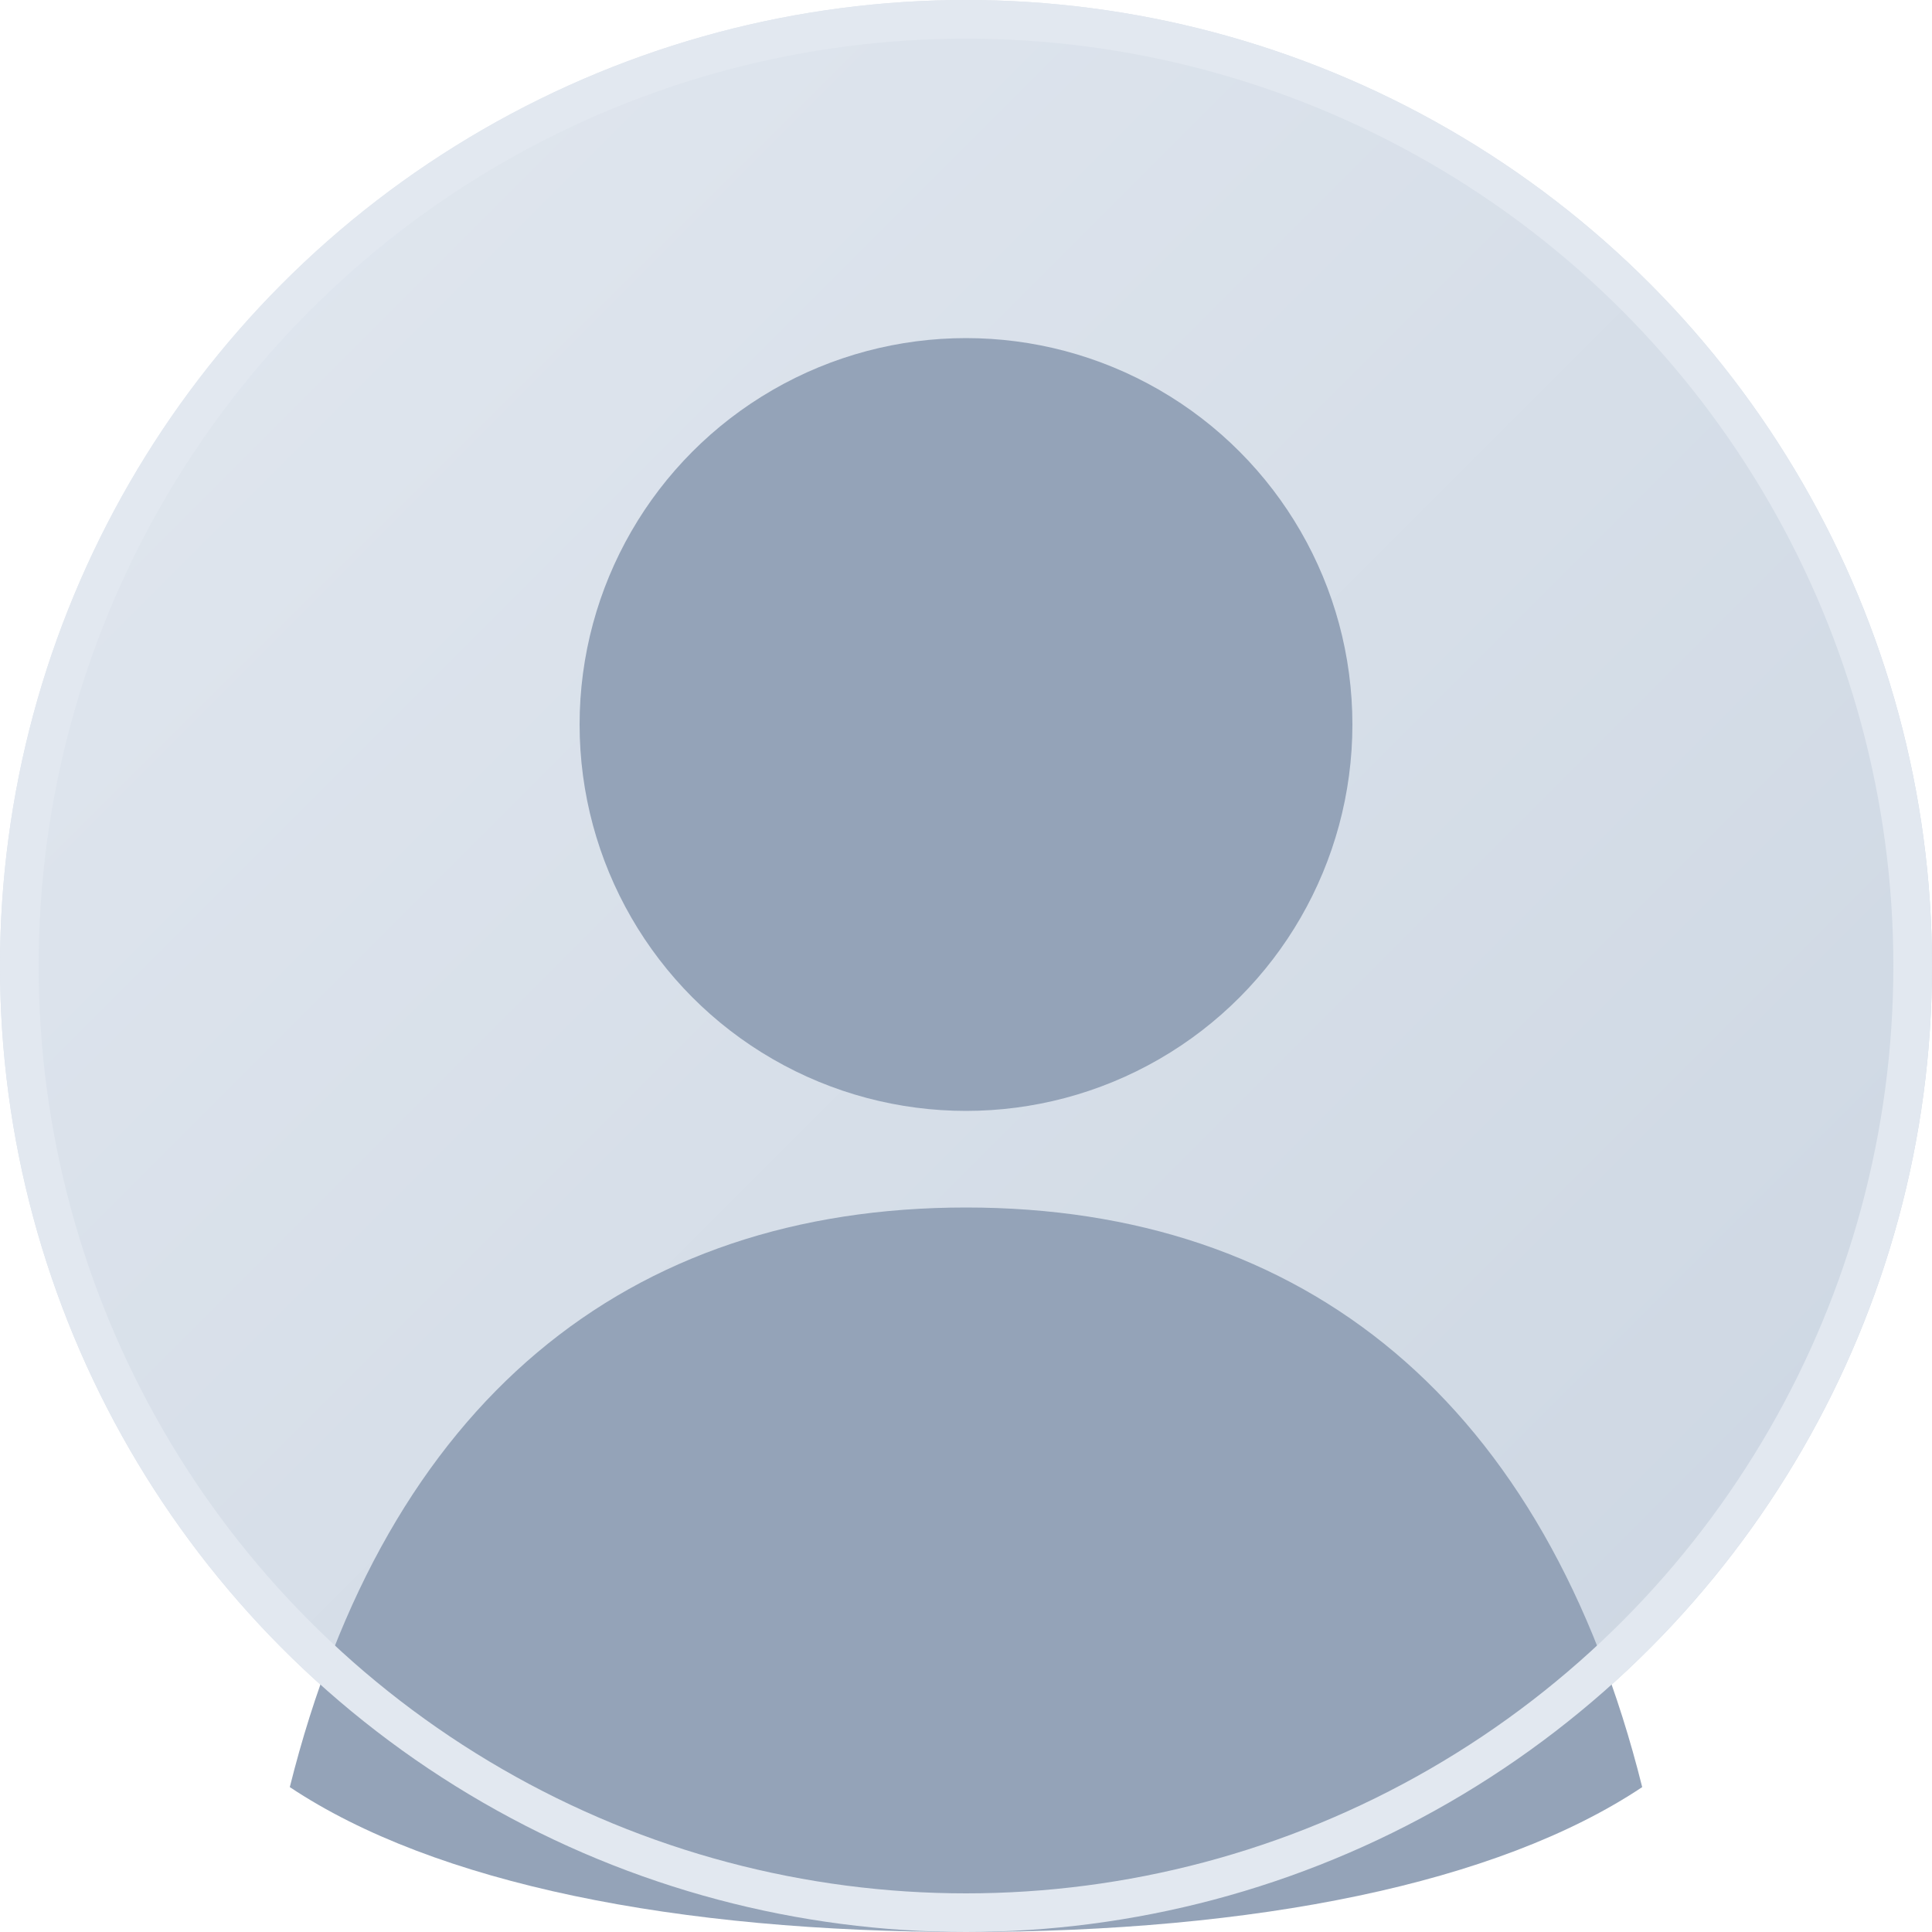
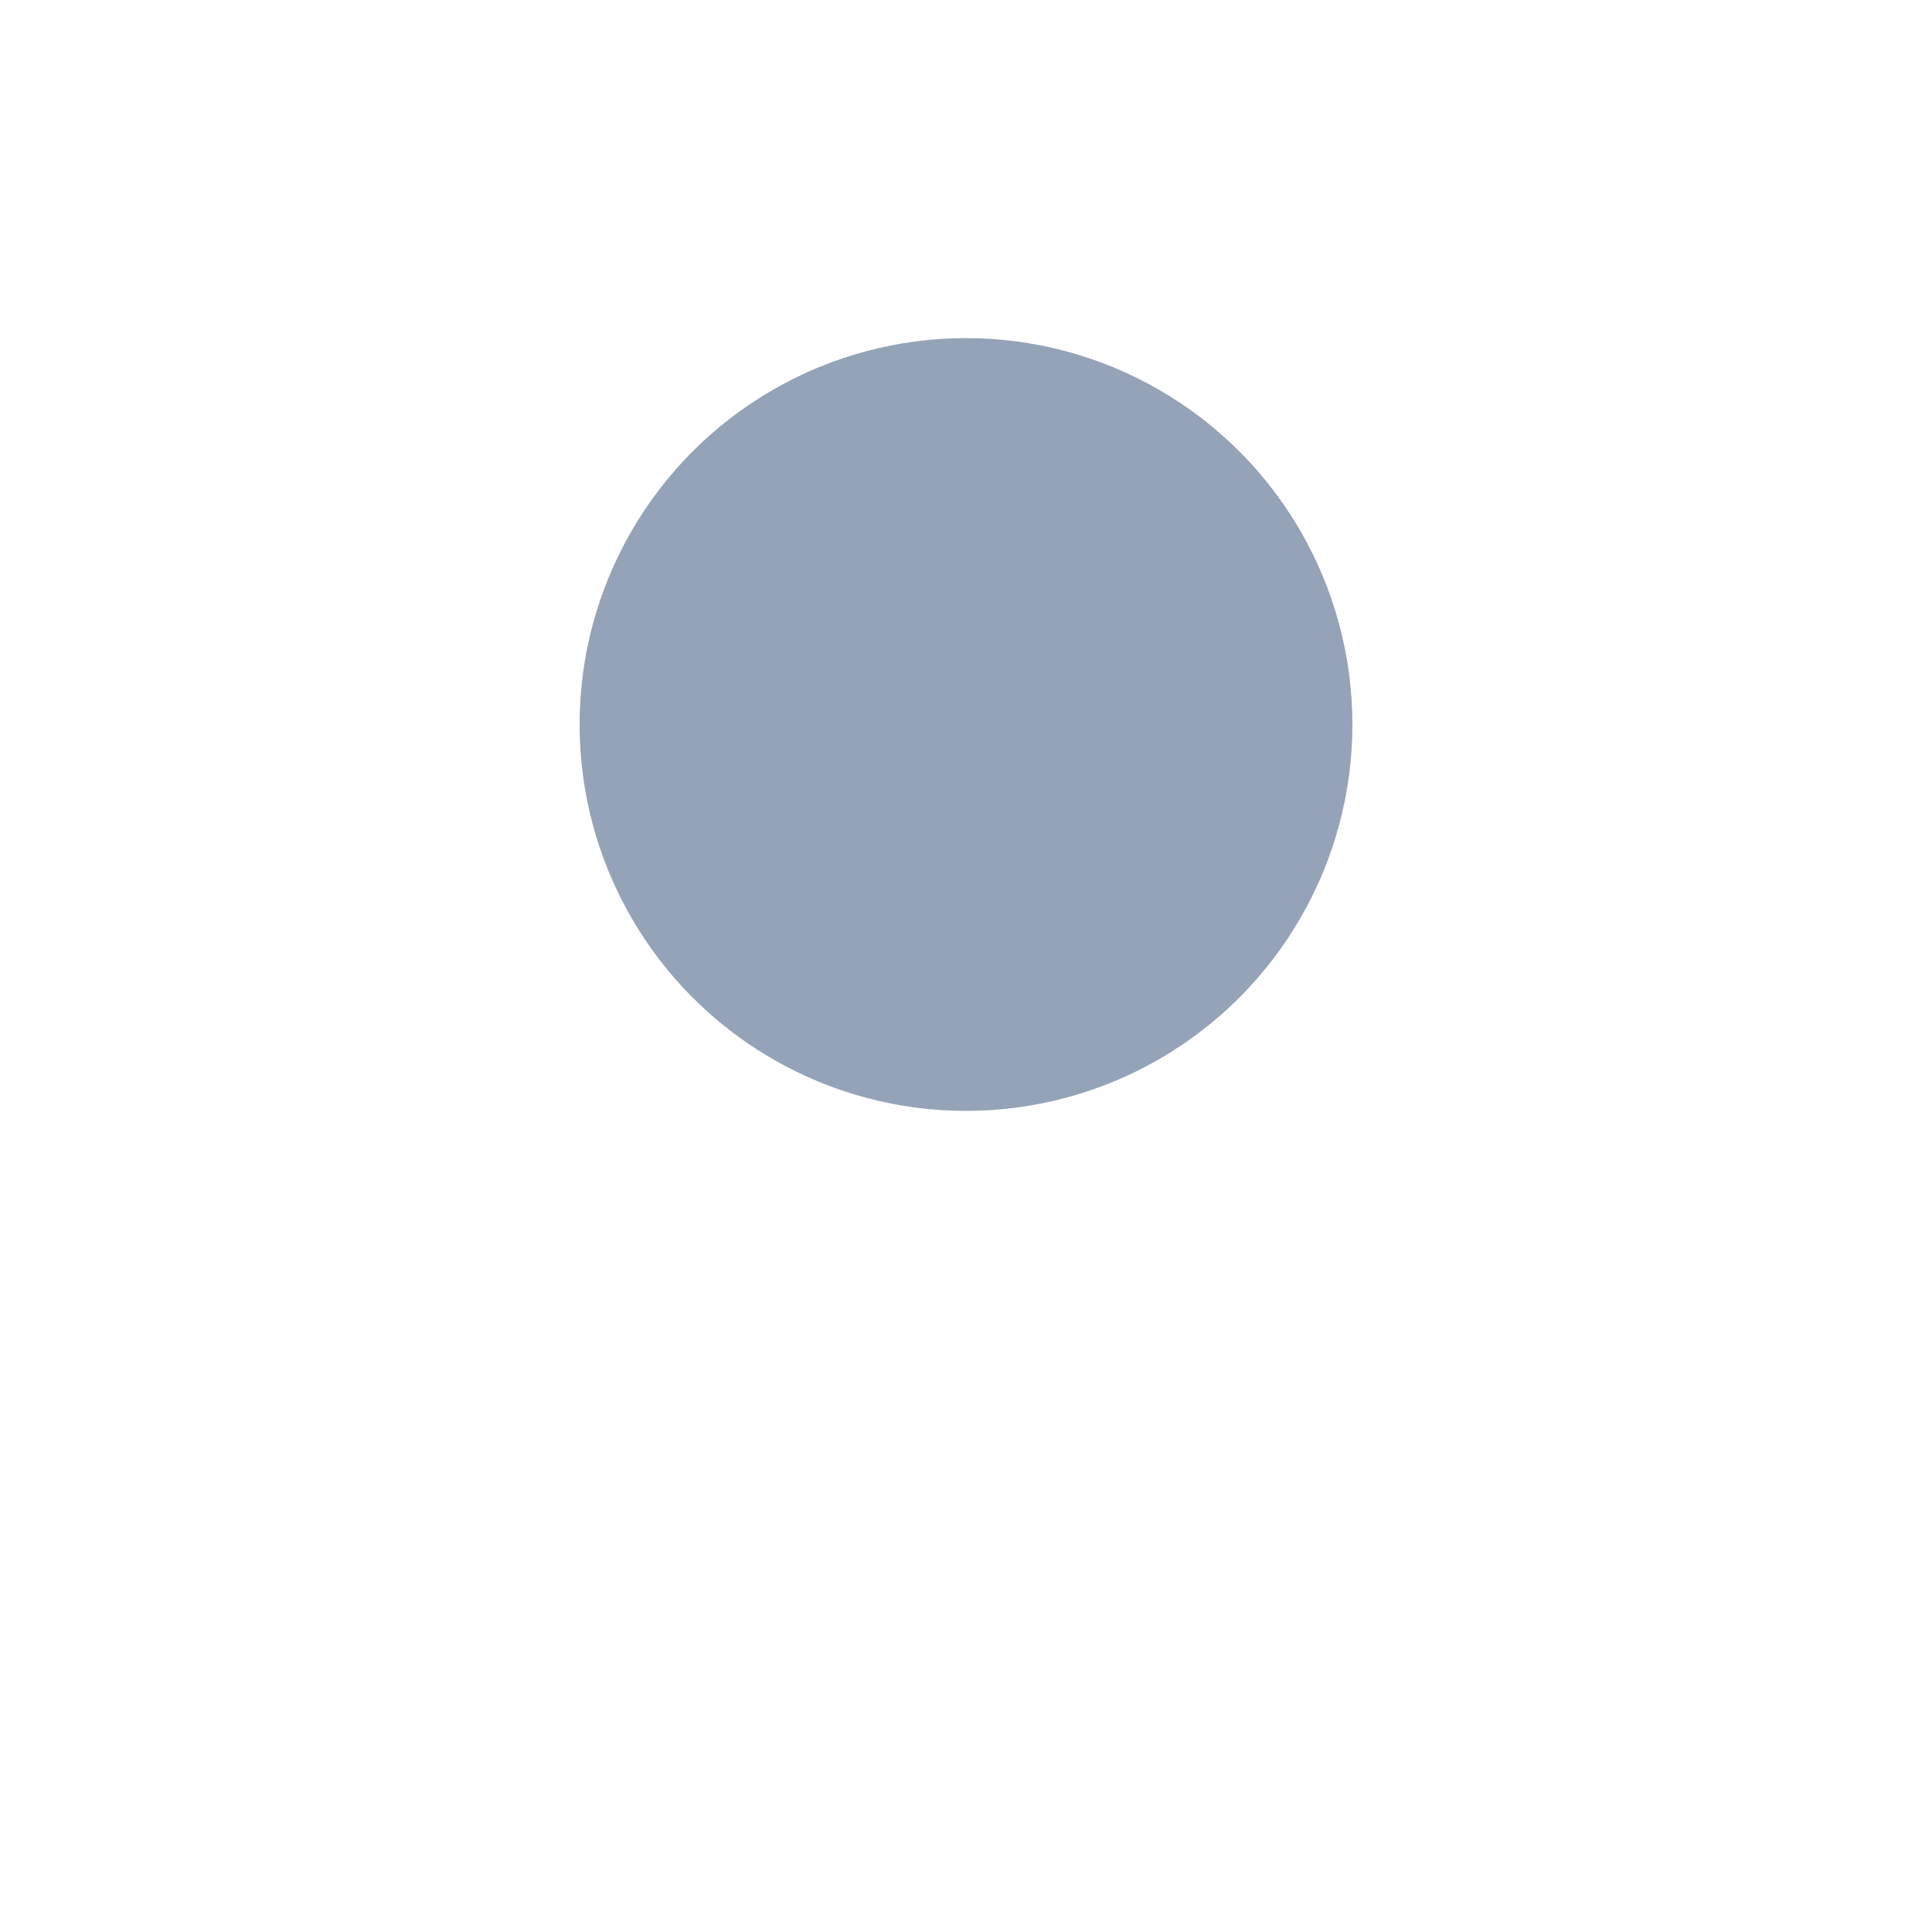
<svg xmlns="http://www.w3.org/2000/svg" width="200px" height="200px" viewBox="0 0 200 200" version="1.1">
  <defs>
    <linearGradient id="avatarGradient" x1="0%" y1="0%" x2="100%" y2="100%">
      <stop offset="0%" stop-color="#E2E8F0" />
      <stop offset="100%" stop-color="#CBD5E1" />
    </linearGradient>
  </defs>
-   <circle cx="100" cy="100" r="100" fill="url(#avatarGradient)" />
  <circle cx="100" cy="75" r="40" fill="#94A3B8" />
-   <path d="M100,125 C135,125 160,145 170,185 C155,195 130,200 100,200 C70,200 45,195 30,185 C40,145 65,125 100,125 Z" fill="#94A3B8" />
-   <circle cx="100" cy="100" r="98" stroke="#E2E8F0" stroke-width="4" fill="none" />
</svg>